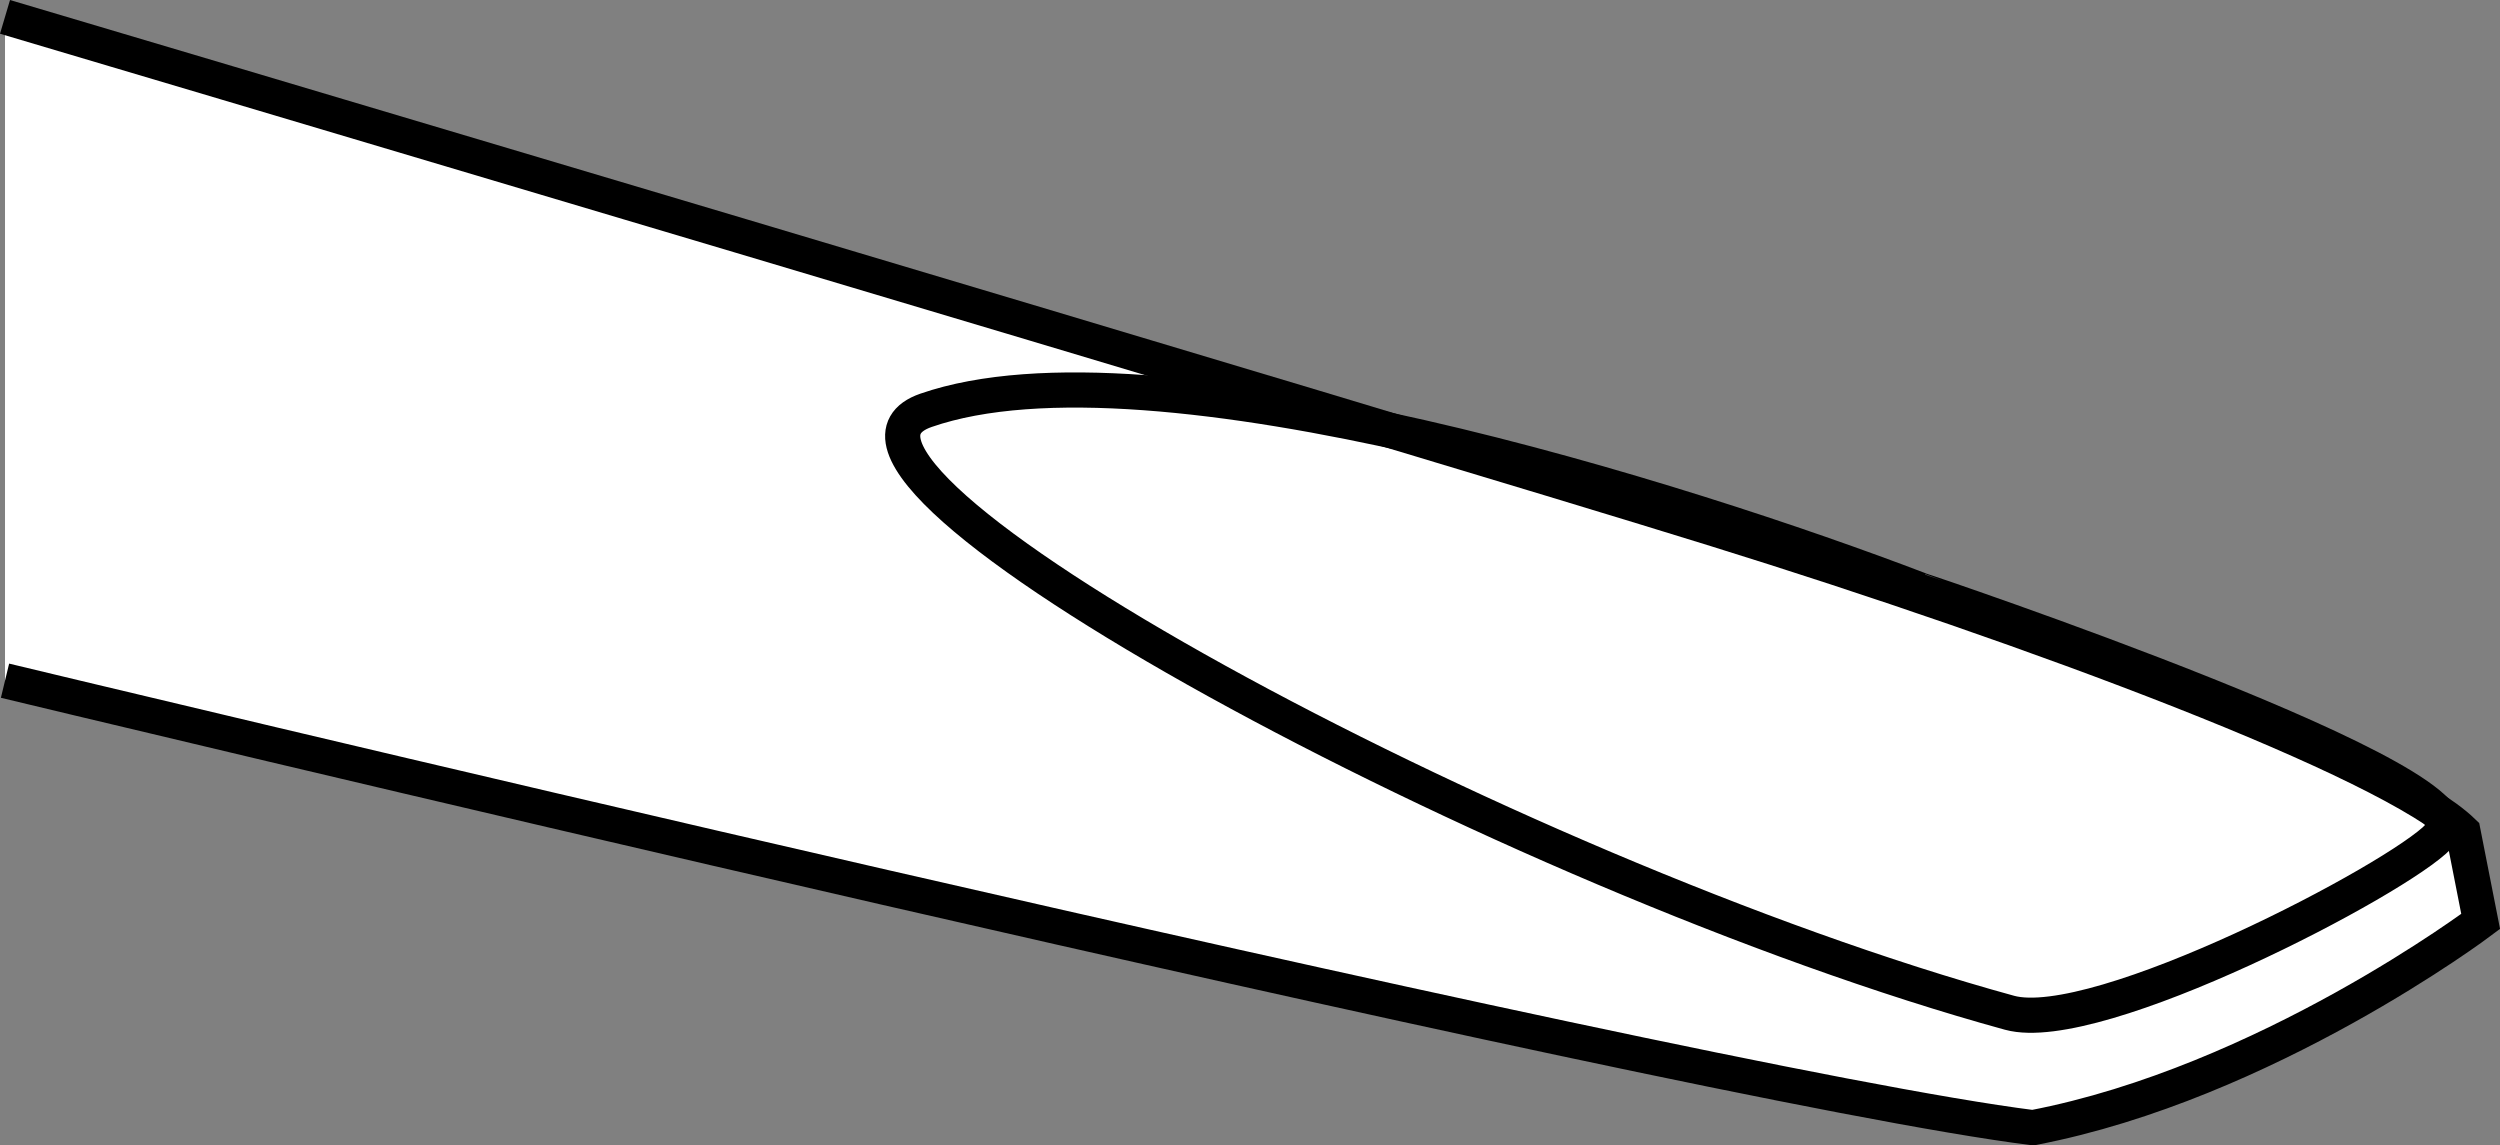
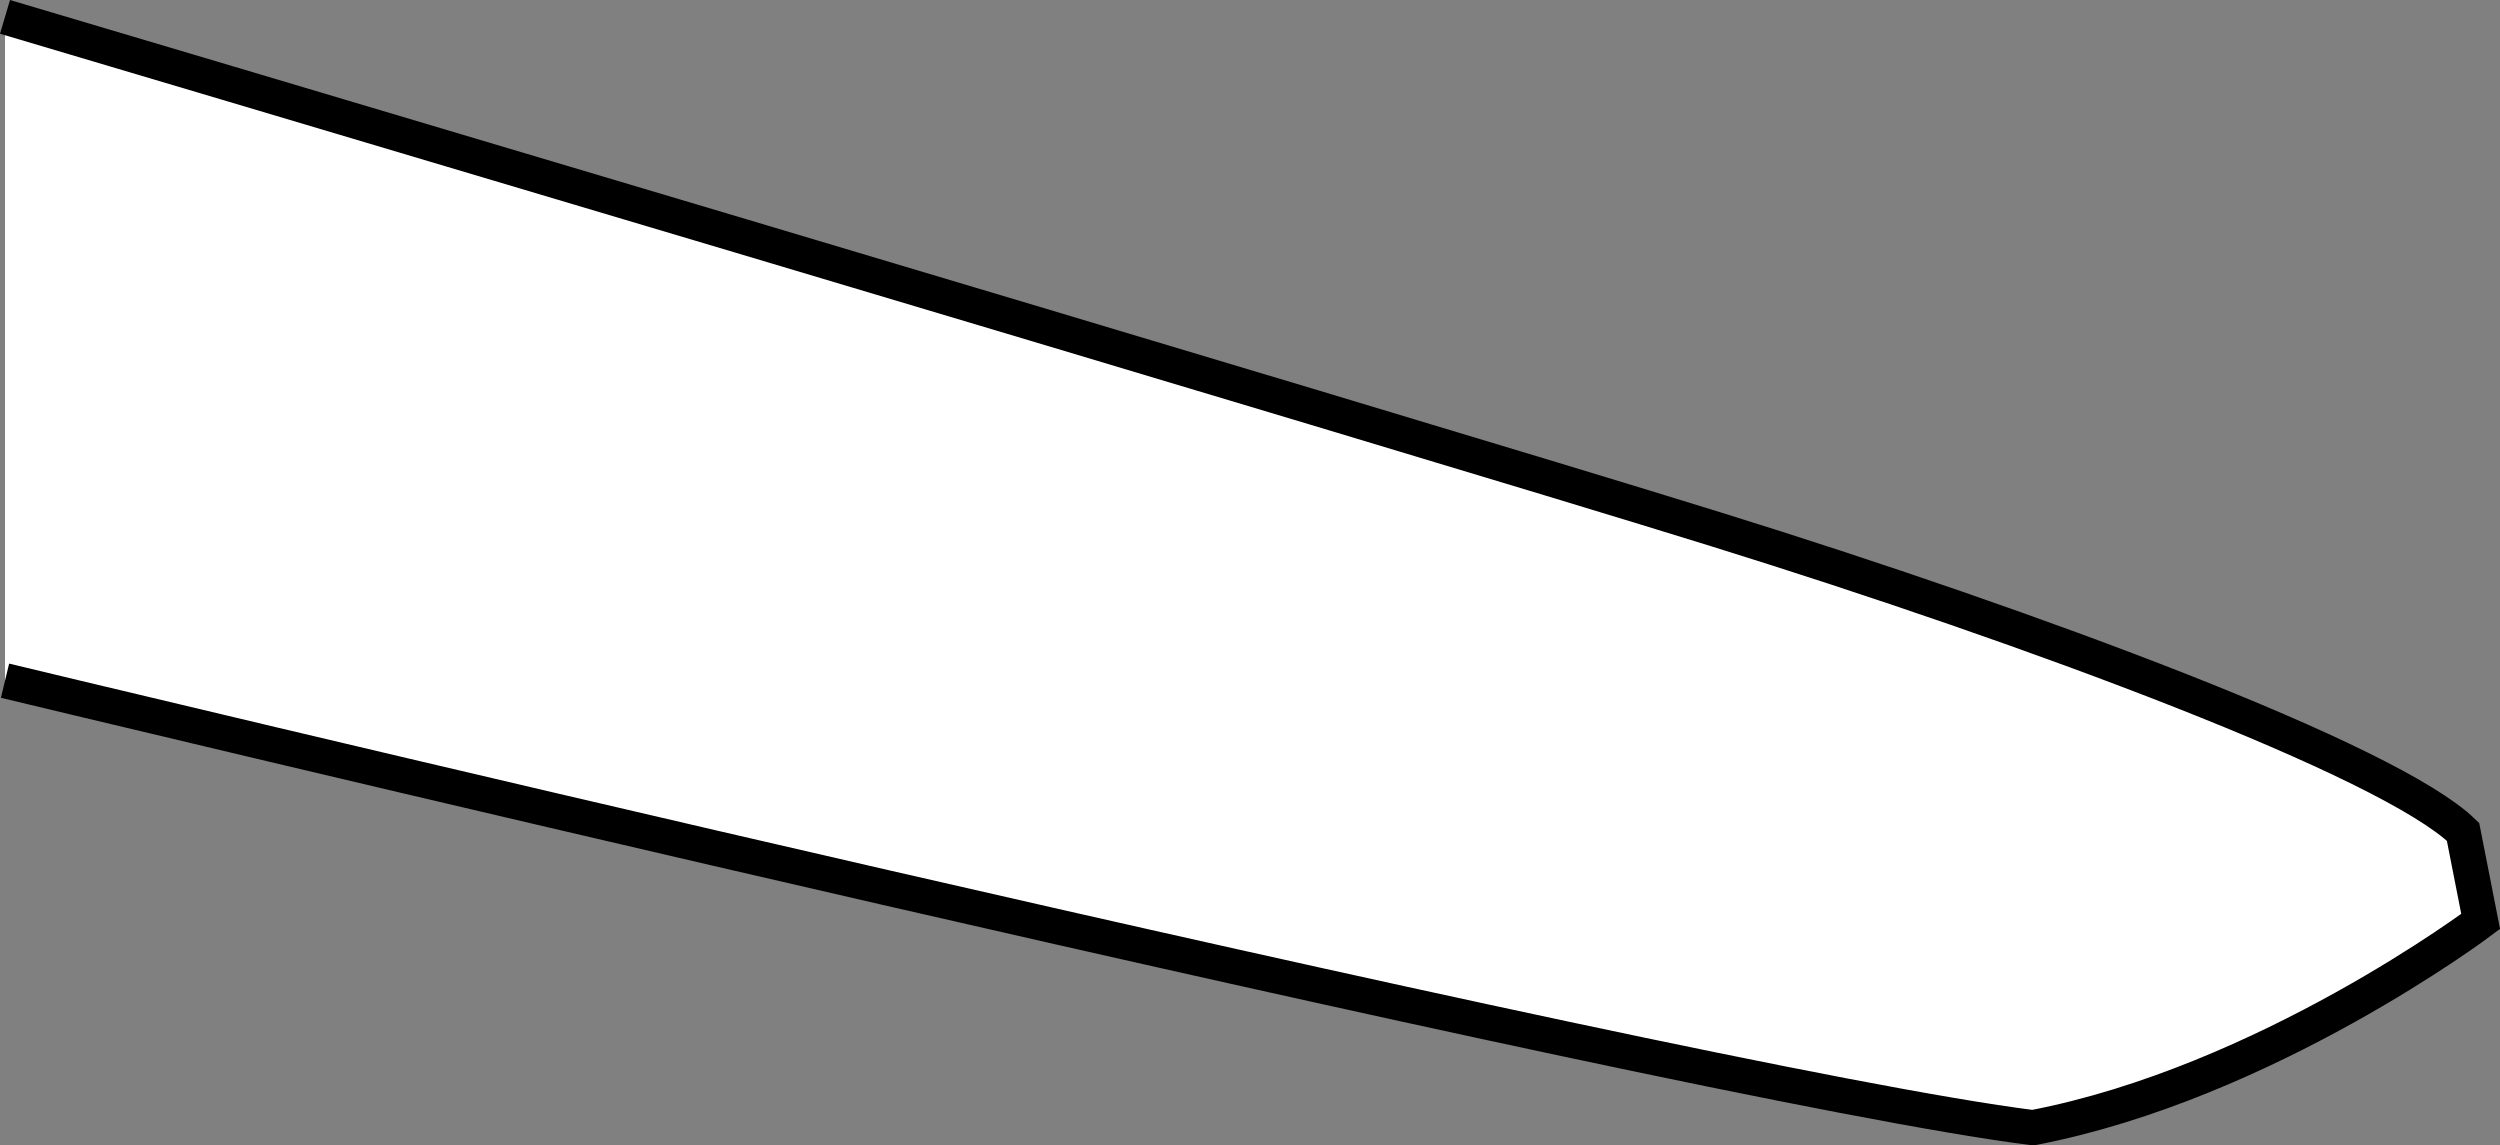
<svg xmlns="http://www.w3.org/2000/svg" version="1.1" id="image" x="0px" y="0px" width="56.872px" height="26.058px" viewBox="0 0 56.872 26.058" enable-background="new 0 0 56.872 26.058" xml:space="preserve">
  <rect x="0" y="0" width="56.872" height="26.058" fill="#808080" stroke="none" />
  <path fill="#FFFFFF" stroke="#000000" stroke-width="0.8" d="M0.114,0.384c0,0,31.705,9.414,38.917,11.656  c7.212,2.241,15.319,5.254,17,6.884c0.401,2.038,0.401,2.038,0.401,2.038s-4.888,3.677-10.188,4.691  c-8.152-1.024-46.13-10.168-46.13-10.168" />
-   <path fill="none" stroke="#000000" stroke-width="0.8" d="M55.48,19.023c-0.907,0.966-7.77,4.564-9.766,4.016  C34.24,19.889,17.318,10.634,21.066,9.334c5.163-1.791,17.329,2.066,22.596,4.08  C43.663,13.414,57.093,17.918,55.48,19.023z" />
</svg>